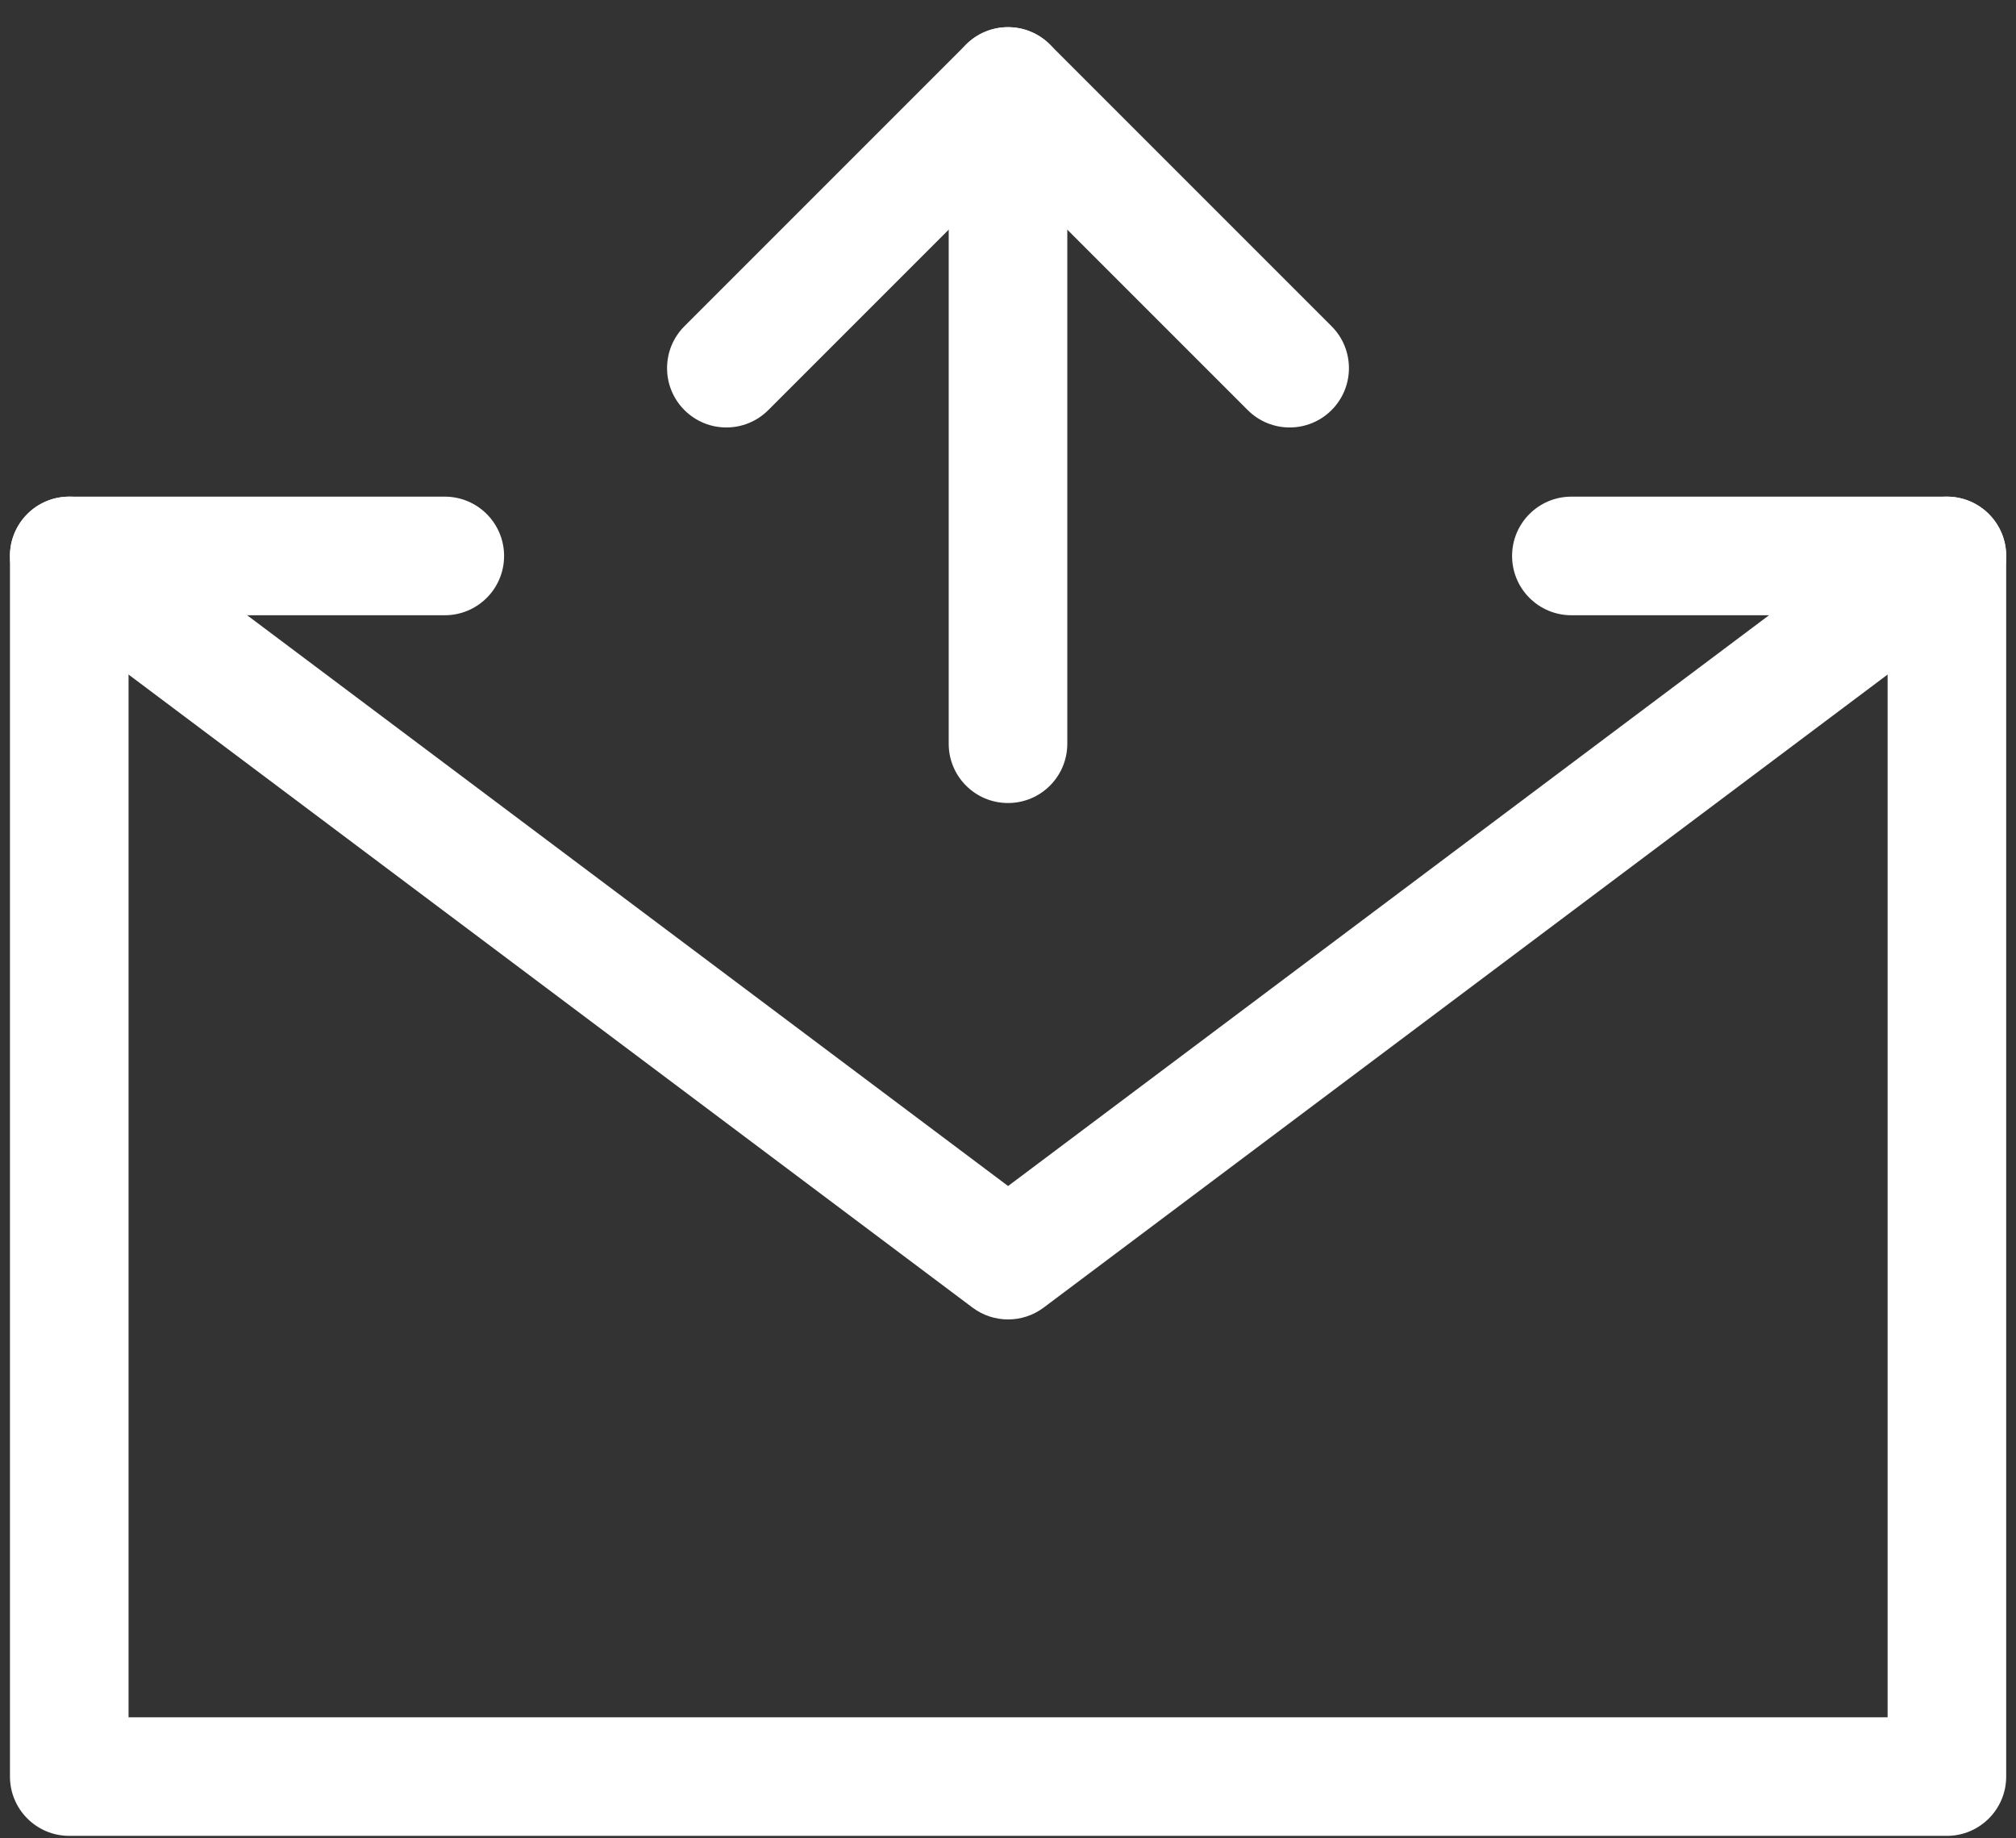
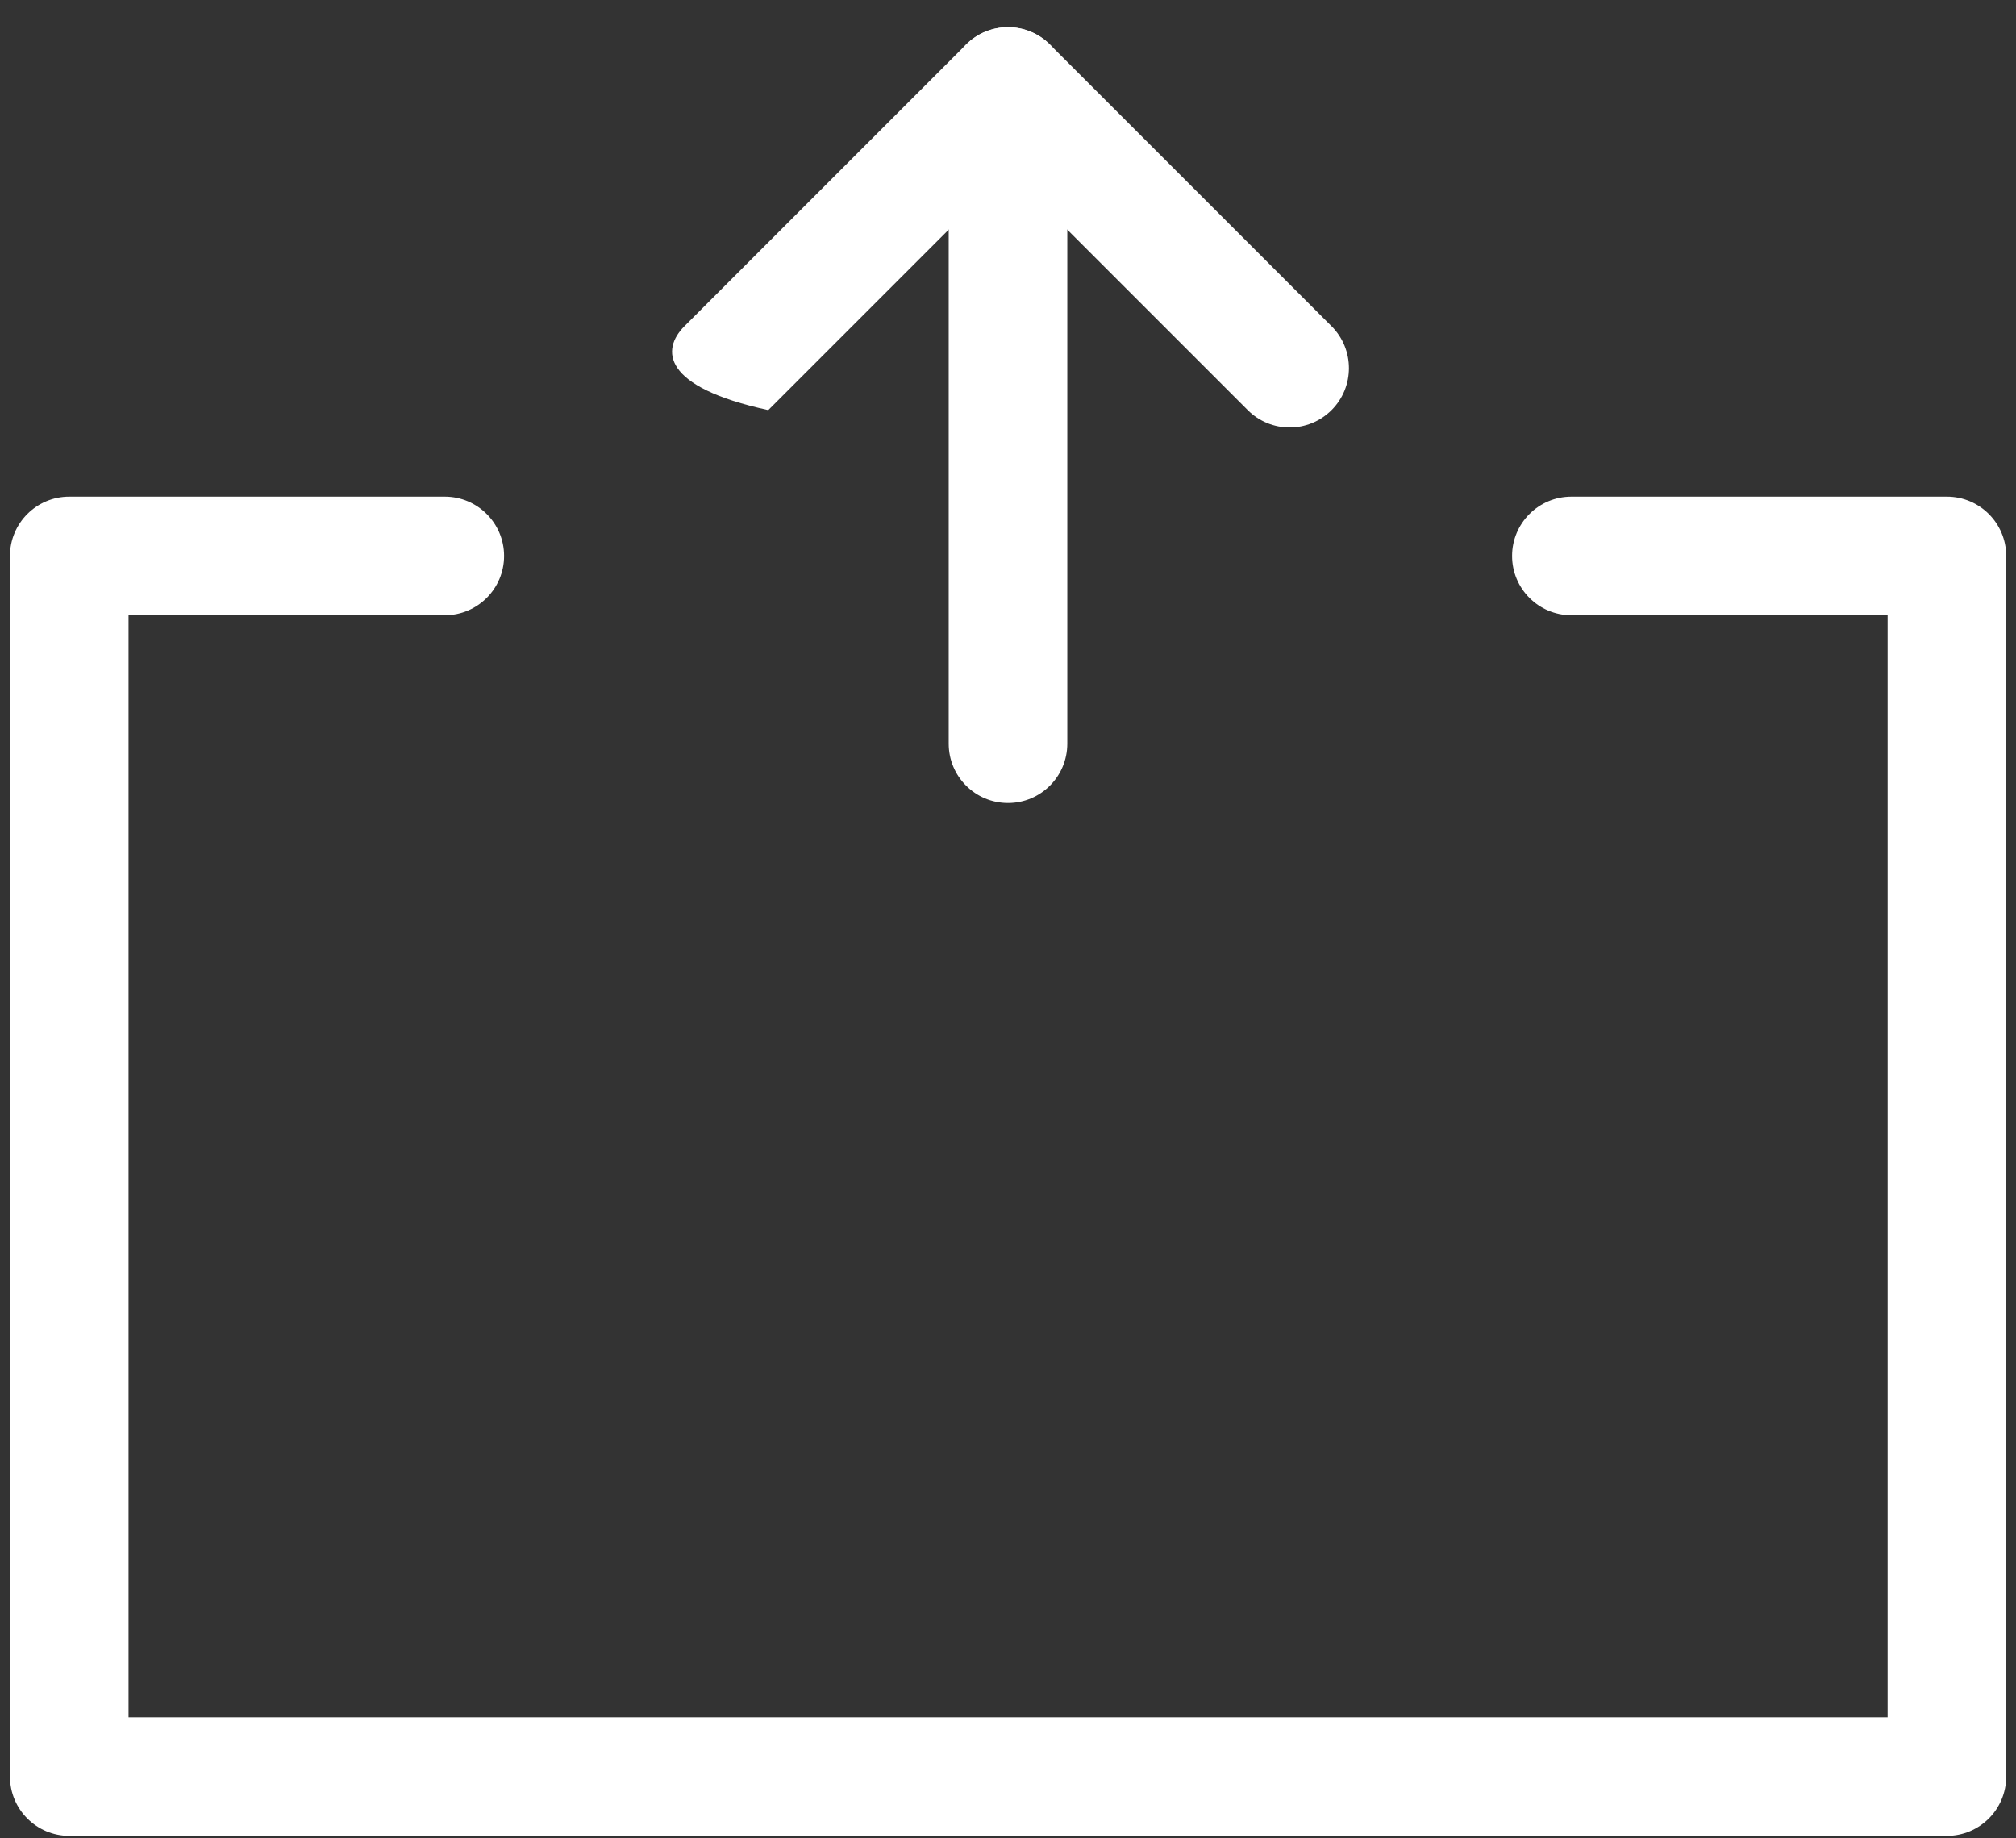
<svg xmlns="http://www.w3.org/2000/svg" width="68" height="62" viewBox="0 0 68 62" fill="none">
  <rect x="0" y="0" width="68" height="62" fill="#333333" stroke="none" />
  <path fill-rule="evenodd" clip-rule="evenodd" d="M0.336 18.75C0.336 17.645 1.231 16.75 2.336 16.75H15.003C16.107 16.75 17.003 17.645 17.003 18.75C17.003 19.855 16.107 20.75 15.003 20.75H4.336V57.917H63.669V20.75H53.003C51.898 20.75 51.003 19.855 51.003 18.75C51.003 17.645 51.898 16.75 53.003 16.75H65.669C66.774 16.75 67.669 17.645 67.669 18.75V59.917C67.669 61.021 66.774 61.917 65.669 61.917H2.336C1.231 61.917 0.336 61.021 0.336 59.917V18.75Z" fill="white" />
  <path fill-rule="evenodd" clip-rule="evenodd" d="M34 0.917C35.105 0.917 36 1.812 36 2.917V25.083C36 26.188 35.105 27.083 34 27.083C32.895 27.083 32 26.188 32 25.083V2.917C32 1.812 32.895 0.917 34 0.917Z" fill="white" />
-   <path fill-rule="evenodd" clip-rule="evenodd" d="M32.586 1.502C33.367 0.721 34.633 0.721 35.414 1.502L44.914 11.002C45.695 11.783 45.695 13.05 44.914 13.831C44.133 14.612 42.867 14.612 42.086 13.831L34 5.745L25.914 13.831C25.133 14.612 23.867 14.612 23.086 13.831C22.305 13.05 22.305 11.783 23.086 11.002L32.586 1.502Z" fill="white" />
-   <path fill-rule="evenodd" clip-rule="evenodd" d="M0.736 17.55C1.399 16.666 2.652 16.487 3.536 17.15L34.003 40L64.469 17.15C65.353 16.487 66.607 16.666 67.269 17.55C67.932 18.434 67.753 19.687 66.869 20.35L35.203 44.1C34.492 44.633 33.514 44.633 32.803 44.1L1.136 20.35C0.252 19.687 0.073 18.434 0.736 17.55Z" fill="white" />
+   <path fill-rule="evenodd" clip-rule="evenodd" d="M32.586 1.502C33.367 0.721 34.633 0.721 35.414 1.502L44.914 11.002C45.695 11.783 45.695 13.05 44.914 13.831C44.133 14.612 42.867 14.612 42.086 13.831L34 5.745L25.914 13.831C22.305 13.05 22.305 11.783 23.086 11.002L32.586 1.502Z" fill="white" />
</svg>